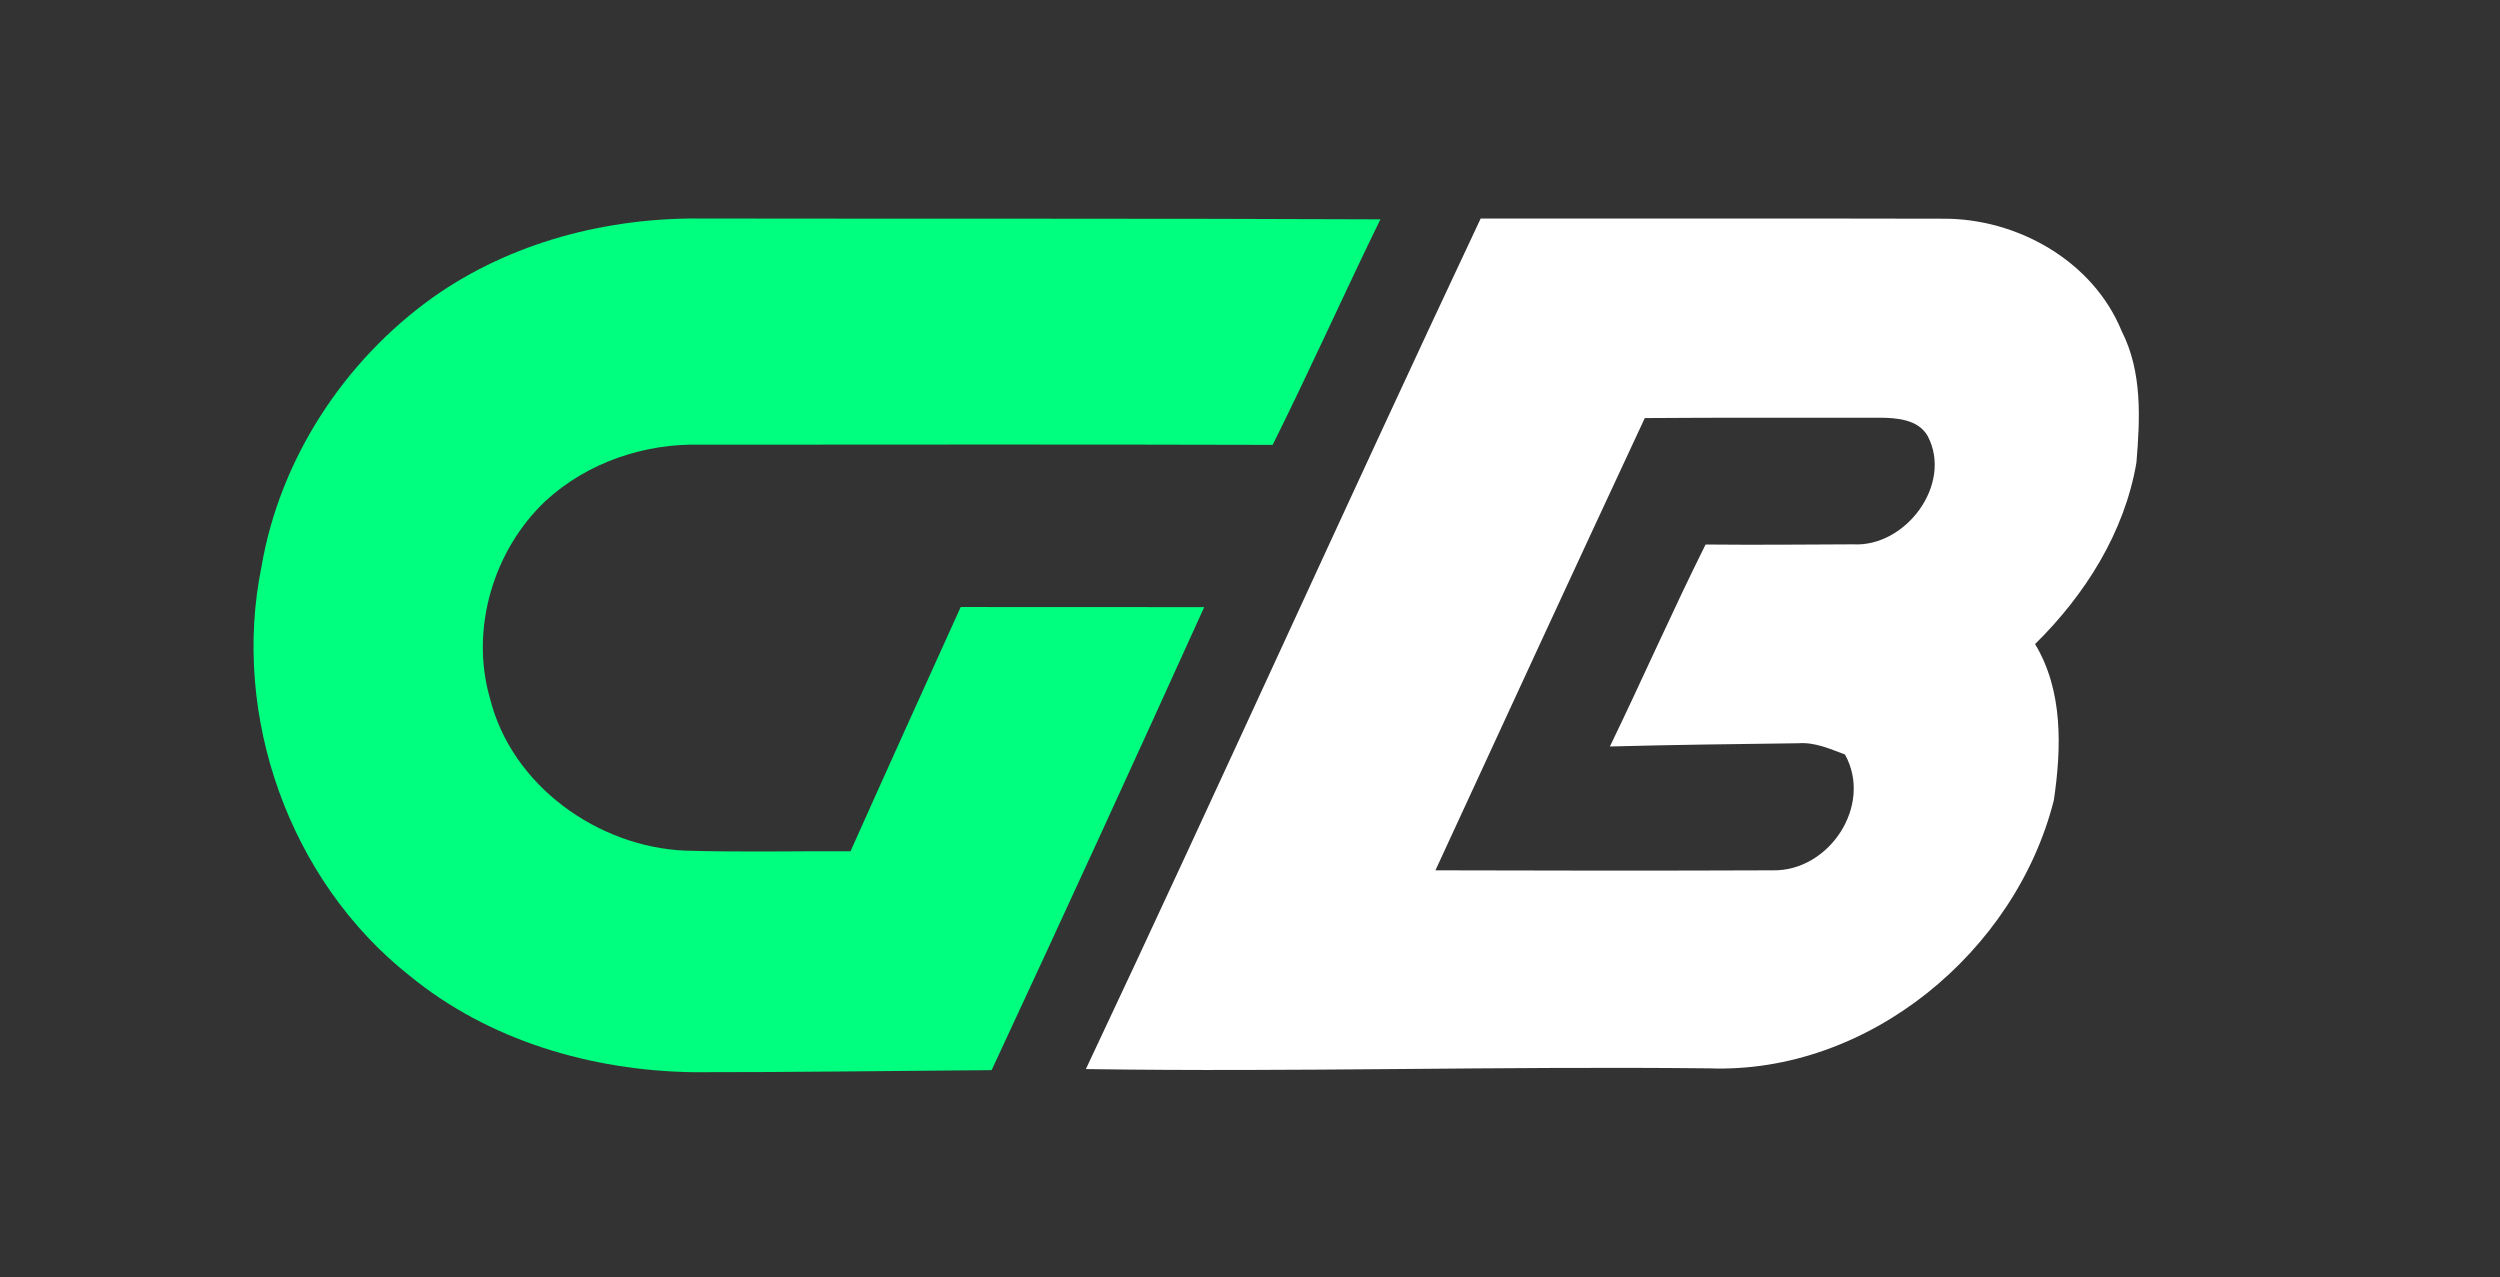
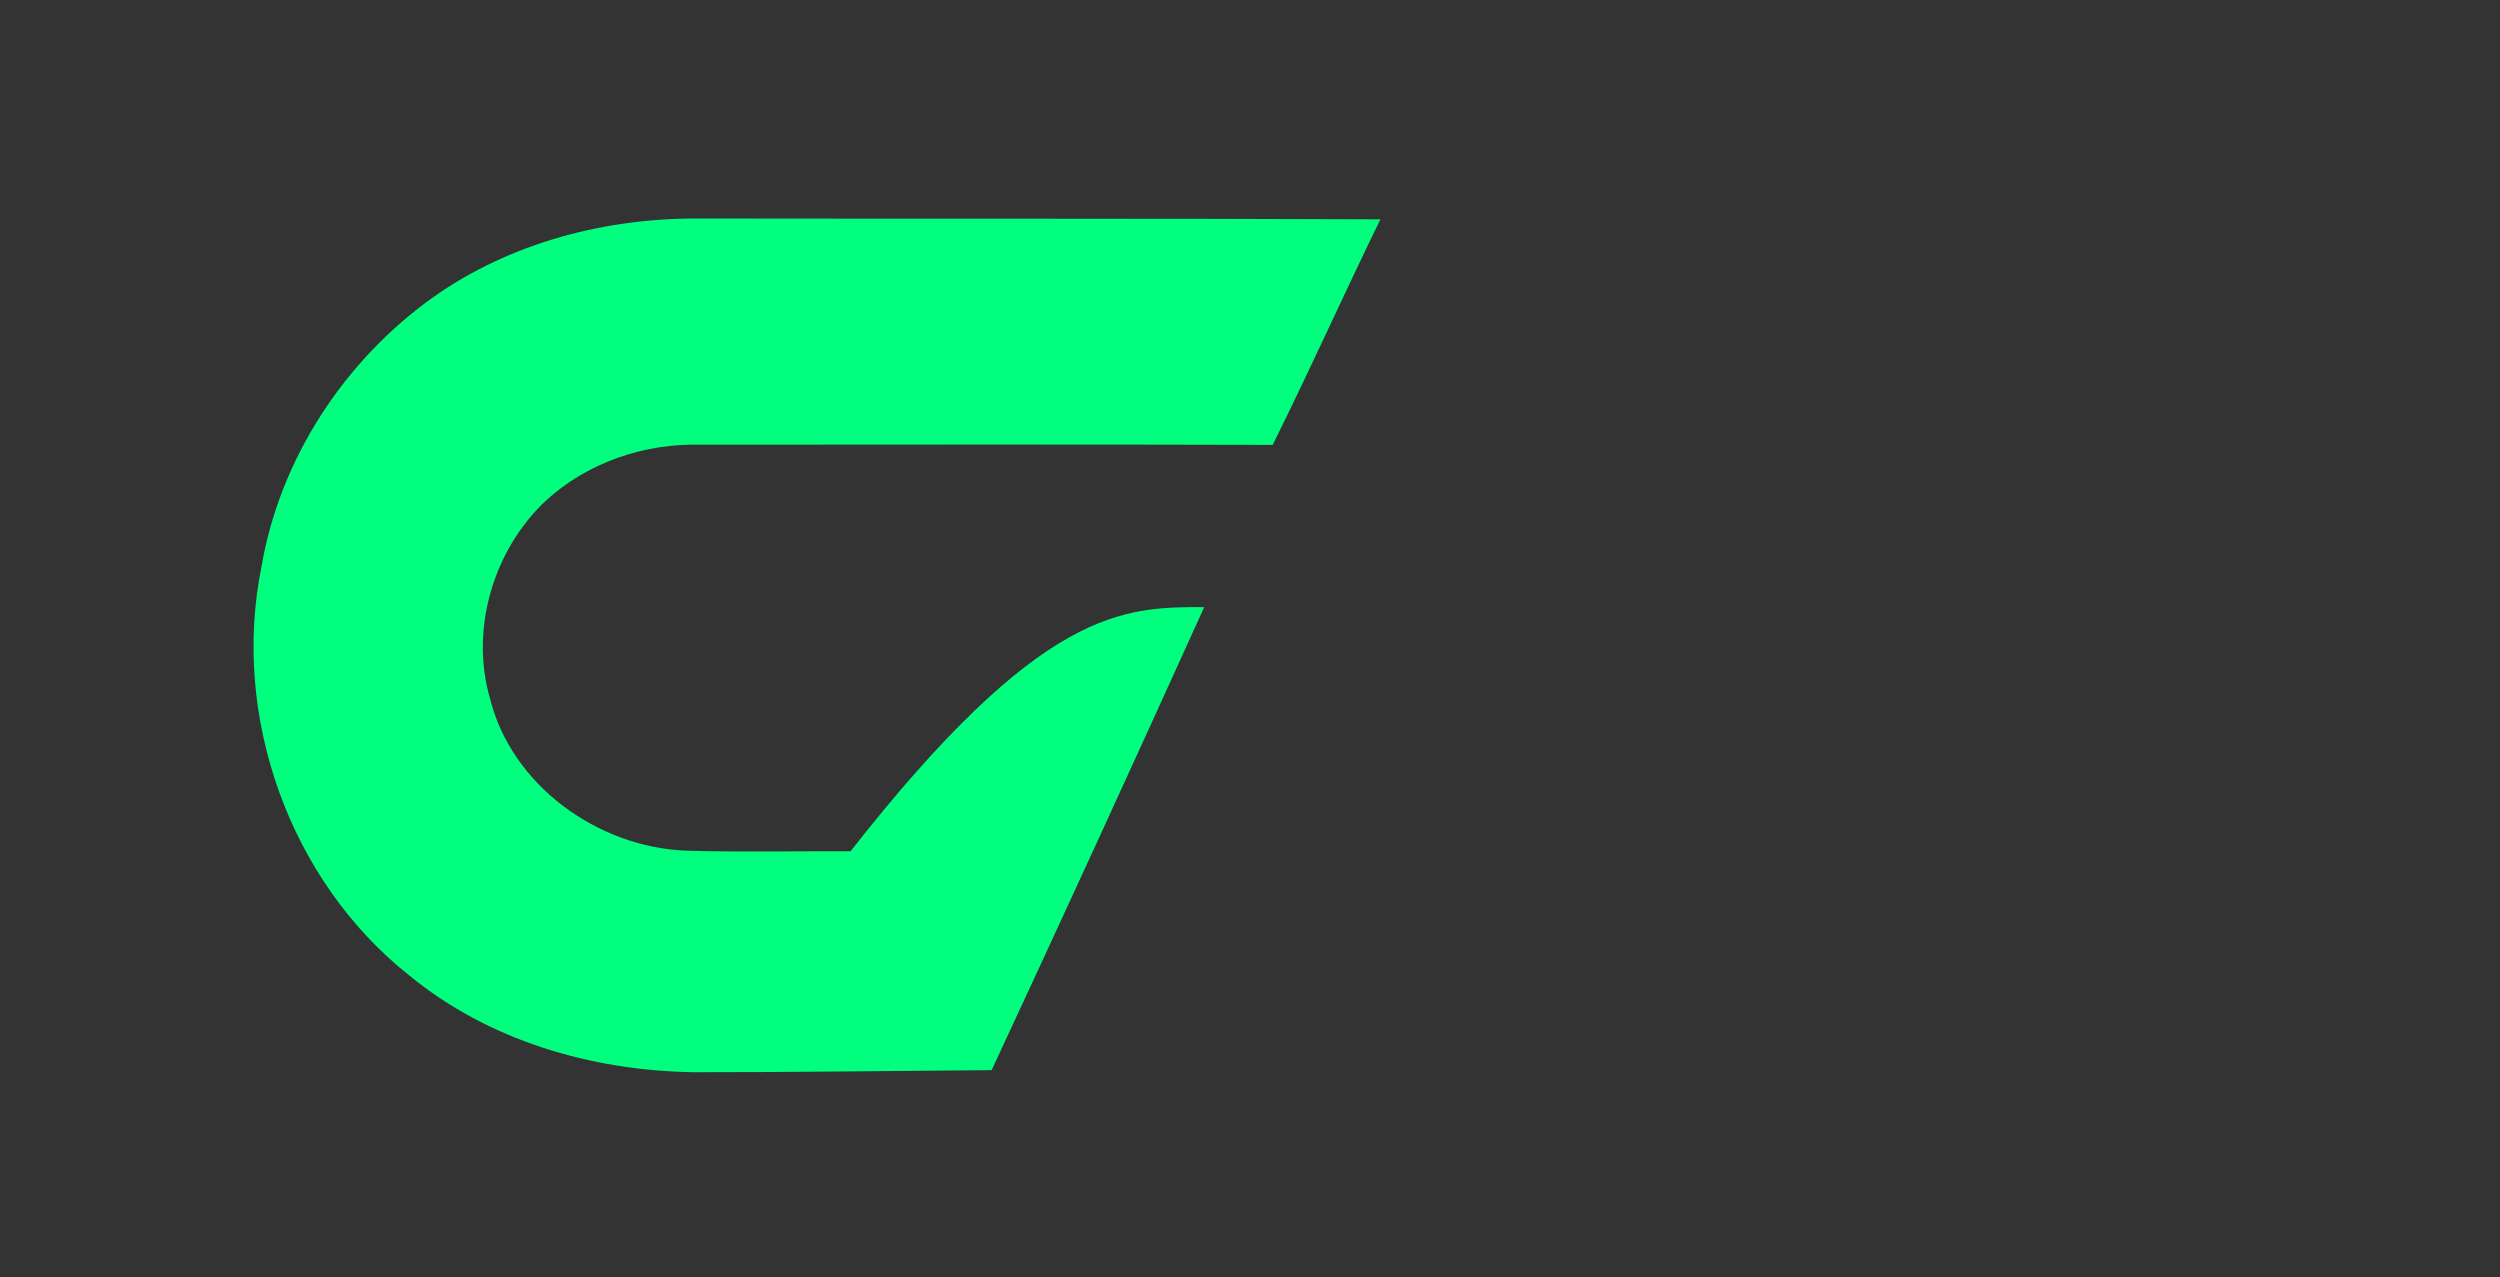
<svg xmlns="http://www.w3.org/2000/svg" width="278pt" height="142pt" viewBox="0 0 278 142" version="1.1">
  <rect x="0" y="0" width="278" height="142" fill="#333333" stroke="none" />
  <g id="#131318ff">
</g>
  <g id="#00ff7eff">
-     <path fill="#00ff7e" opacity="1.00" d=" M 48.14 33.07 C 56.78 26.95 67.49 24.18 78.01 24.30 C 103.17 24.34 128.34 24.28 153.50 24.39 C 149.43 32.72 145.65 41.18 141.52 49.47 C 120.33 49.41 99.14 49.44 77.96 49.45 C 71.68 49.27 65.29 51.43 60.65 55.72 C 54.85 61.20 52.25 69.97 54.49 77.68 C 56.90 87.33 66.43 94.17 76.19 94.59 C 82.32 94.78 88.45 94.63 94.58 94.66 C 98.63 85.59 102.73 76.55 106.83 67.50 C 115.86 67.52 124.89 67.50 133.91 67.51 C 126.12 84.71 118.24 101.88 110.27 119.00 C 99.20 119.08 88.13 119.24 77.06 119.23 C 65.76 119.05 54.34 115.72 45.51 108.47 C 32.18 97.91 25.69 79.62 29.08 63.00 C 31.13 51.02 38.28 40.11 48.14 33.07 Z" />
+     <path fill="#00ff7e" opacity="1.00" d=" M 48.14 33.07 C 56.78 26.95 67.49 24.18 78.01 24.30 C 103.17 24.34 128.34 24.28 153.50 24.39 C 149.43 32.72 145.65 41.18 141.52 49.47 C 120.33 49.41 99.14 49.44 77.96 49.45 C 71.68 49.27 65.29 51.43 60.65 55.72 C 54.85 61.20 52.25 69.97 54.49 77.68 C 56.90 87.33 66.43 94.17 76.19 94.59 C 82.32 94.78 88.45 94.63 94.58 94.66 C 115.86 67.52 124.89 67.50 133.91 67.51 C 126.12 84.71 118.24 101.88 110.27 119.00 C 99.20 119.08 88.13 119.24 77.06 119.23 C 65.76 119.05 54.34 115.72 45.51 108.47 C 32.18 97.91 25.69 79.62 29.08 63.00 C 31.13 51.02 38.28 40.11 48.14 33.07 Z" />
  </g>
  <g id="#ffffffff">
-     <path fill="#ffffff" opacity="1.00" d=" M 164.65 24.30 C 181.79 24.31 198.93 24.28 216.08 24.32 C 224.32 24.28 232.75 29.02 235.93 36.82 C 238.23 41.32 237.98 46.55 237.57 51.44 C 236.25 59.21 231.86 66.15 226.30 71.62 C 229.43 76.81 229.24 83.17 228.39 88.97 C 224.14 105.85 207.74 119.45 190.05 118.80 C 166.94 118.55 143.85 119.23 120.75 118.88 C 135.57 87.45 149.84 55.75 164.65 24.30 M 182.90 46.49 C 175.09 63.23 167.36 80.01 159.62 96.78 C 172.12 96.82 184.62 96.83 197.13 96.78 C 203.41 96.91 208.30 89.54 205.16 83.90 C 203.48 83.27 201.79 82.51 199.96 82.65 C 192.98 82.74 186.00 82.82 179.02 83.01 C 182.63 75.55 185.96 67.97 189.66 60.55 C 195.13 60.60 200.60 60.56 206.08 60.53 C 211.91 60.86 217.19 53.84 214.35 48.47 C 213.30 46.64 210.92 46.46 209.03 46.45 C 200.32 46.47 191.61 46.42 182.90 46.49 Z" />
-   </g>
+     </g>
</svg>